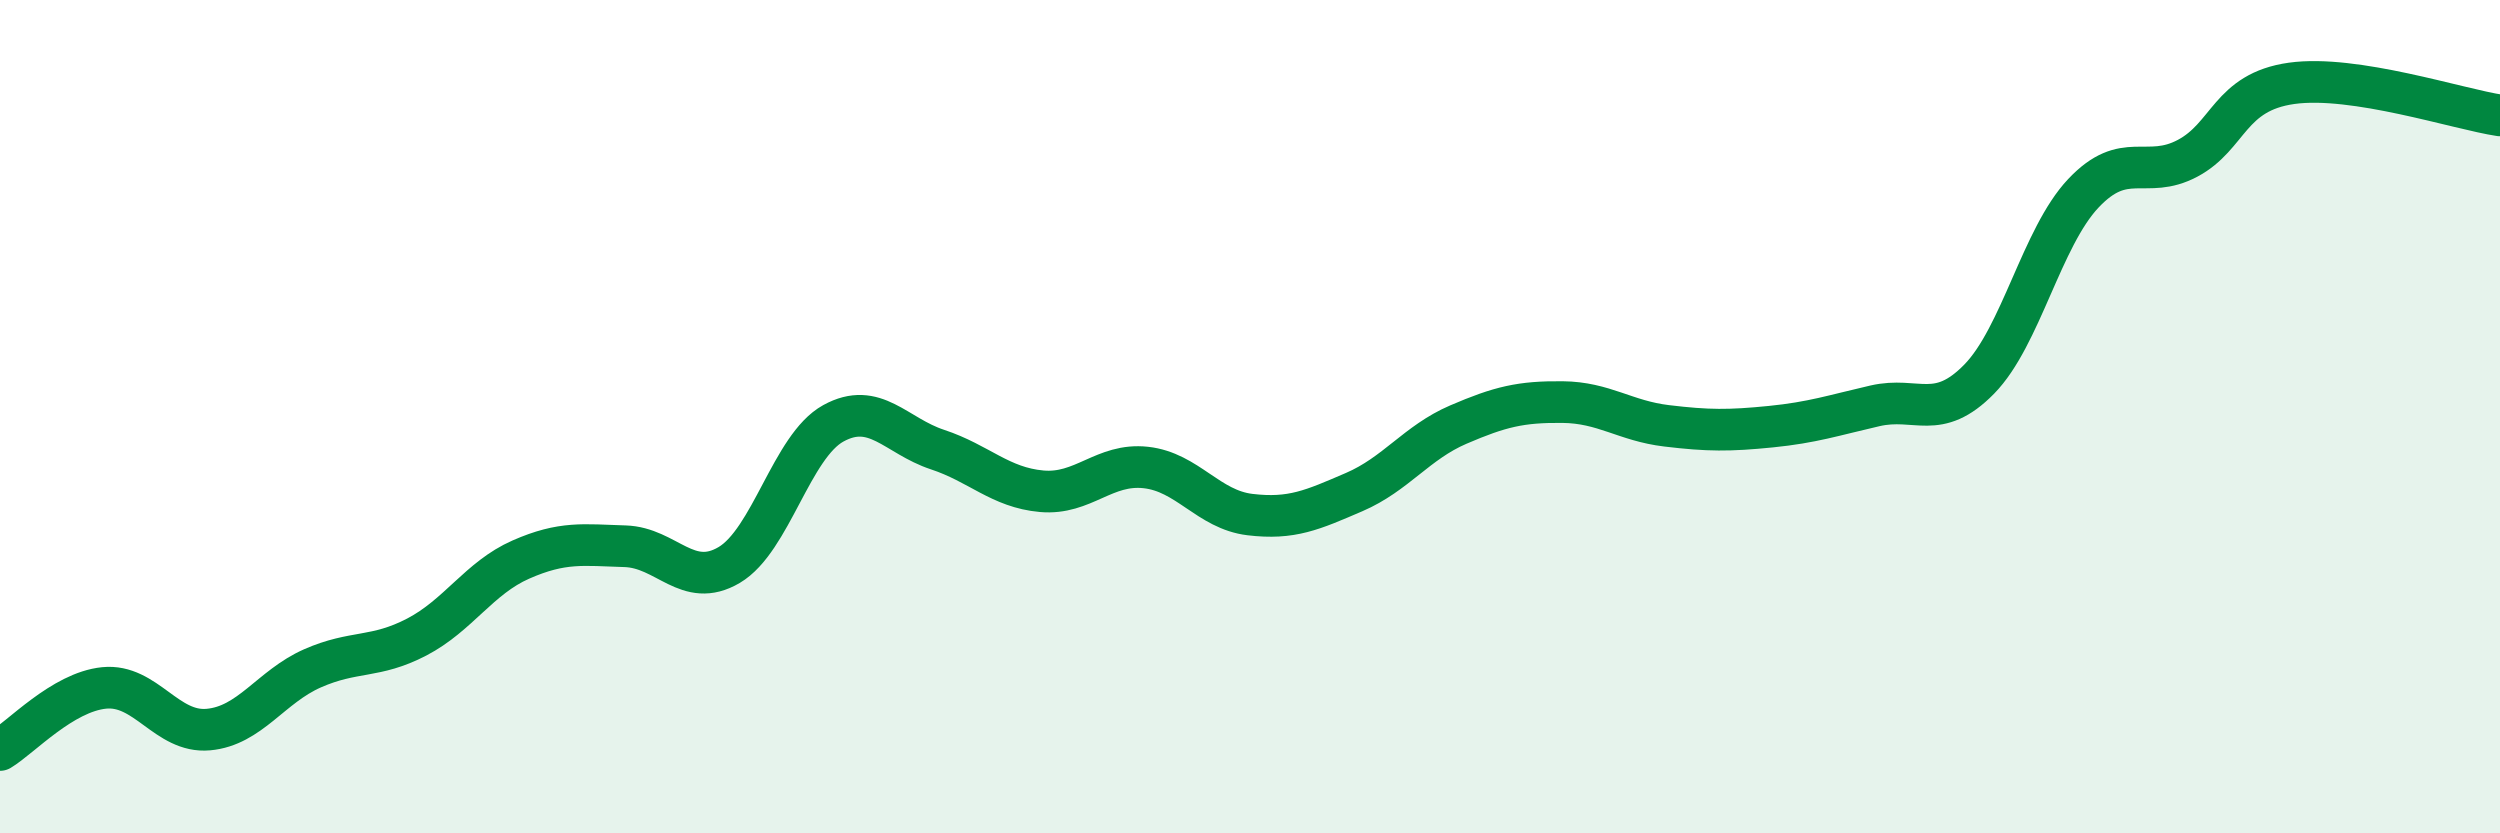
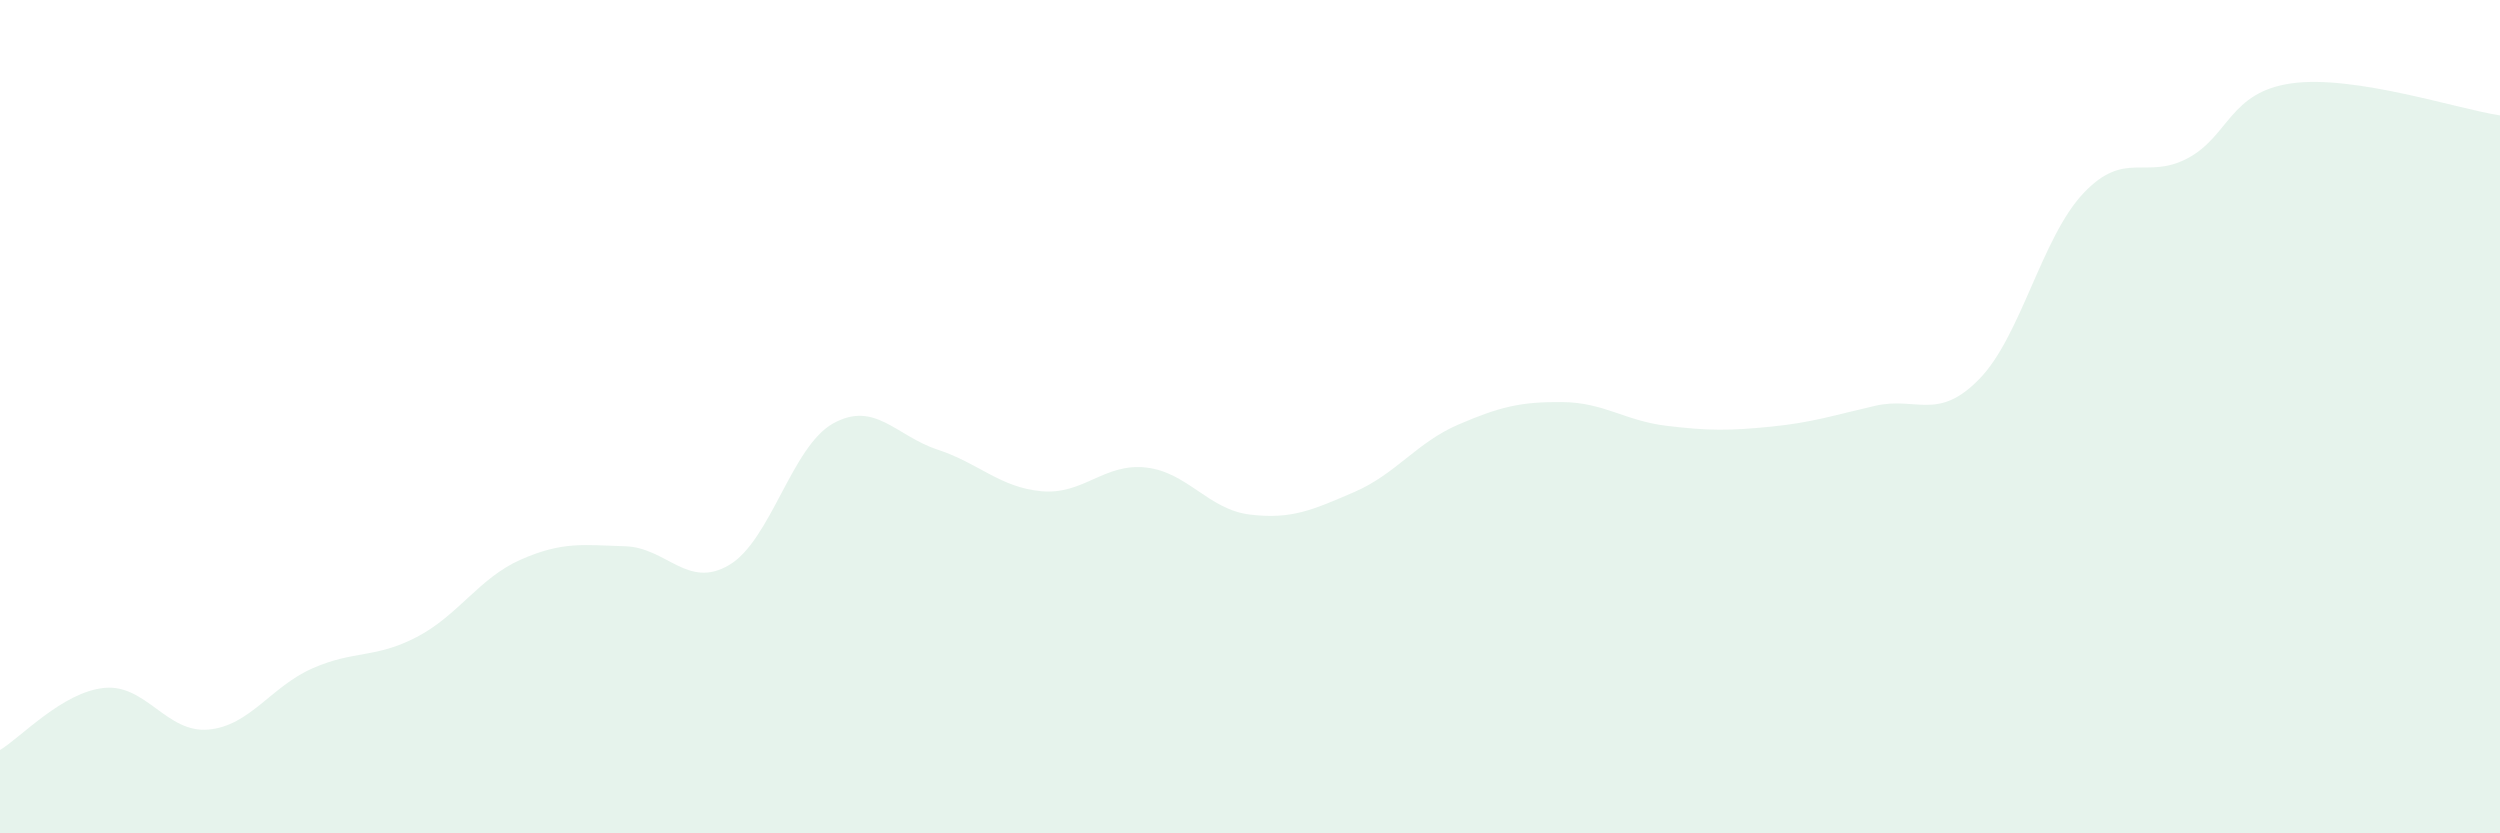
<svg xmlns="http://www.w3.org/2000/svg" width="60" height="20" viewBox="0 0 60 20">
  <path d="M 0,18 C 0.5,17.7 1.5,16.61 2.5,16.51 C 3.5,16.41 4,17.6 5,17.51 C 6,17.42 6.5,16.48 7.5,16.04 C 8.5,15.6 9,15.81 10,15.29 C 11,14.77 11.5,13.87 12.5,13.43 C 13.5,12.99 14,13.08 15,13.11 C 16,13.14 16.5,14.15 17.5,13.56 C 18.5,12.97 19,10.71 20,10.16 C 21,9.61 21.5,10.46 22.5,10.79 C 23.5,11.12 24,11.7 25,11.79 C 26,11.88 26.5,11.11 27.5,11.22 C 28.5,11.33 29,12.23 30,12.35 C 31,12.47 31.5,12.24 32.5,11.81 C 33.5,11.38 34,10.62 35,10.19 C 36,9.76 36.5,9.64 37.5,9.65 C 38.5,9.66 39,10.1 40,10.22 C 41,10.34 41.5,10.34 42.5,10.24 C 43.5,10.14 44,9.97 45,9.74 C 46,9.51 46.5,10.12 47.5,9.1 C 48.5,8.08 49,5.7 50,4.64 C 51,3.58 51.5,4.33 52.5,3.8 C 53.5,3.27 53.5,2.21 55,2 C 56.5,1.79 59,2.62 60,2.77L60 20L0 20Z" fill="#008740" opacity="0.1" stroke-linecap="round" stroke-linejoin="round" />
-   <path d="M 0,18 C 0.5,17.7 1.5,16.61 2.5,16.51 C 3.5,16.41 4,17.6 5,17.51 C 6,17.42 6.5,16.48 7.5,16.04 C 8.5,15.6 9,15.81 10,15.29 C 11,14.77 11.5,13.87 12.5,13.43 C 13.5,12.99 14,13.08 15,13.11 C 16,13.14 16.5,14.15 17.5,13.56 C 18.5,12.97 19,10.71 20,10.16 C 21,9.61 21.5,10.46 22.5,10.79 C 23.5,11.12 24,11.7 25,11.79 C 26,11.88 26.5,11.11 27.5,11.22 C 28.5,11.33 29,12.23 30,12.35 C 31,12.47 31.5,12.24 32.5,11.81 C 33.5,11.38 34,10.62 35,10.19 C 36,9.76 36.5,9.64 37.5,9.65 C 38.5,9.66 39,10.1 40,10.22 C 41,10.34 41.5,10.34 42.5,10.24 C 43.5,10.14 44,9.97 45,9.74 C 46,9.51 46.5,10.12 47.5,9.1 C 48.5,8.08 49,5.7 50,4.64 C 51,3.58 51.5,4.33 52.5,3.8 C 53.5,3.27 53.5,2.21 55,2 C 56.5,1.79 59,2.62 60,2.77" stroke="#008740" stroke-width="1" fill="none" stroke-linecap="round" stroke-linejoin="round" />
</svg>